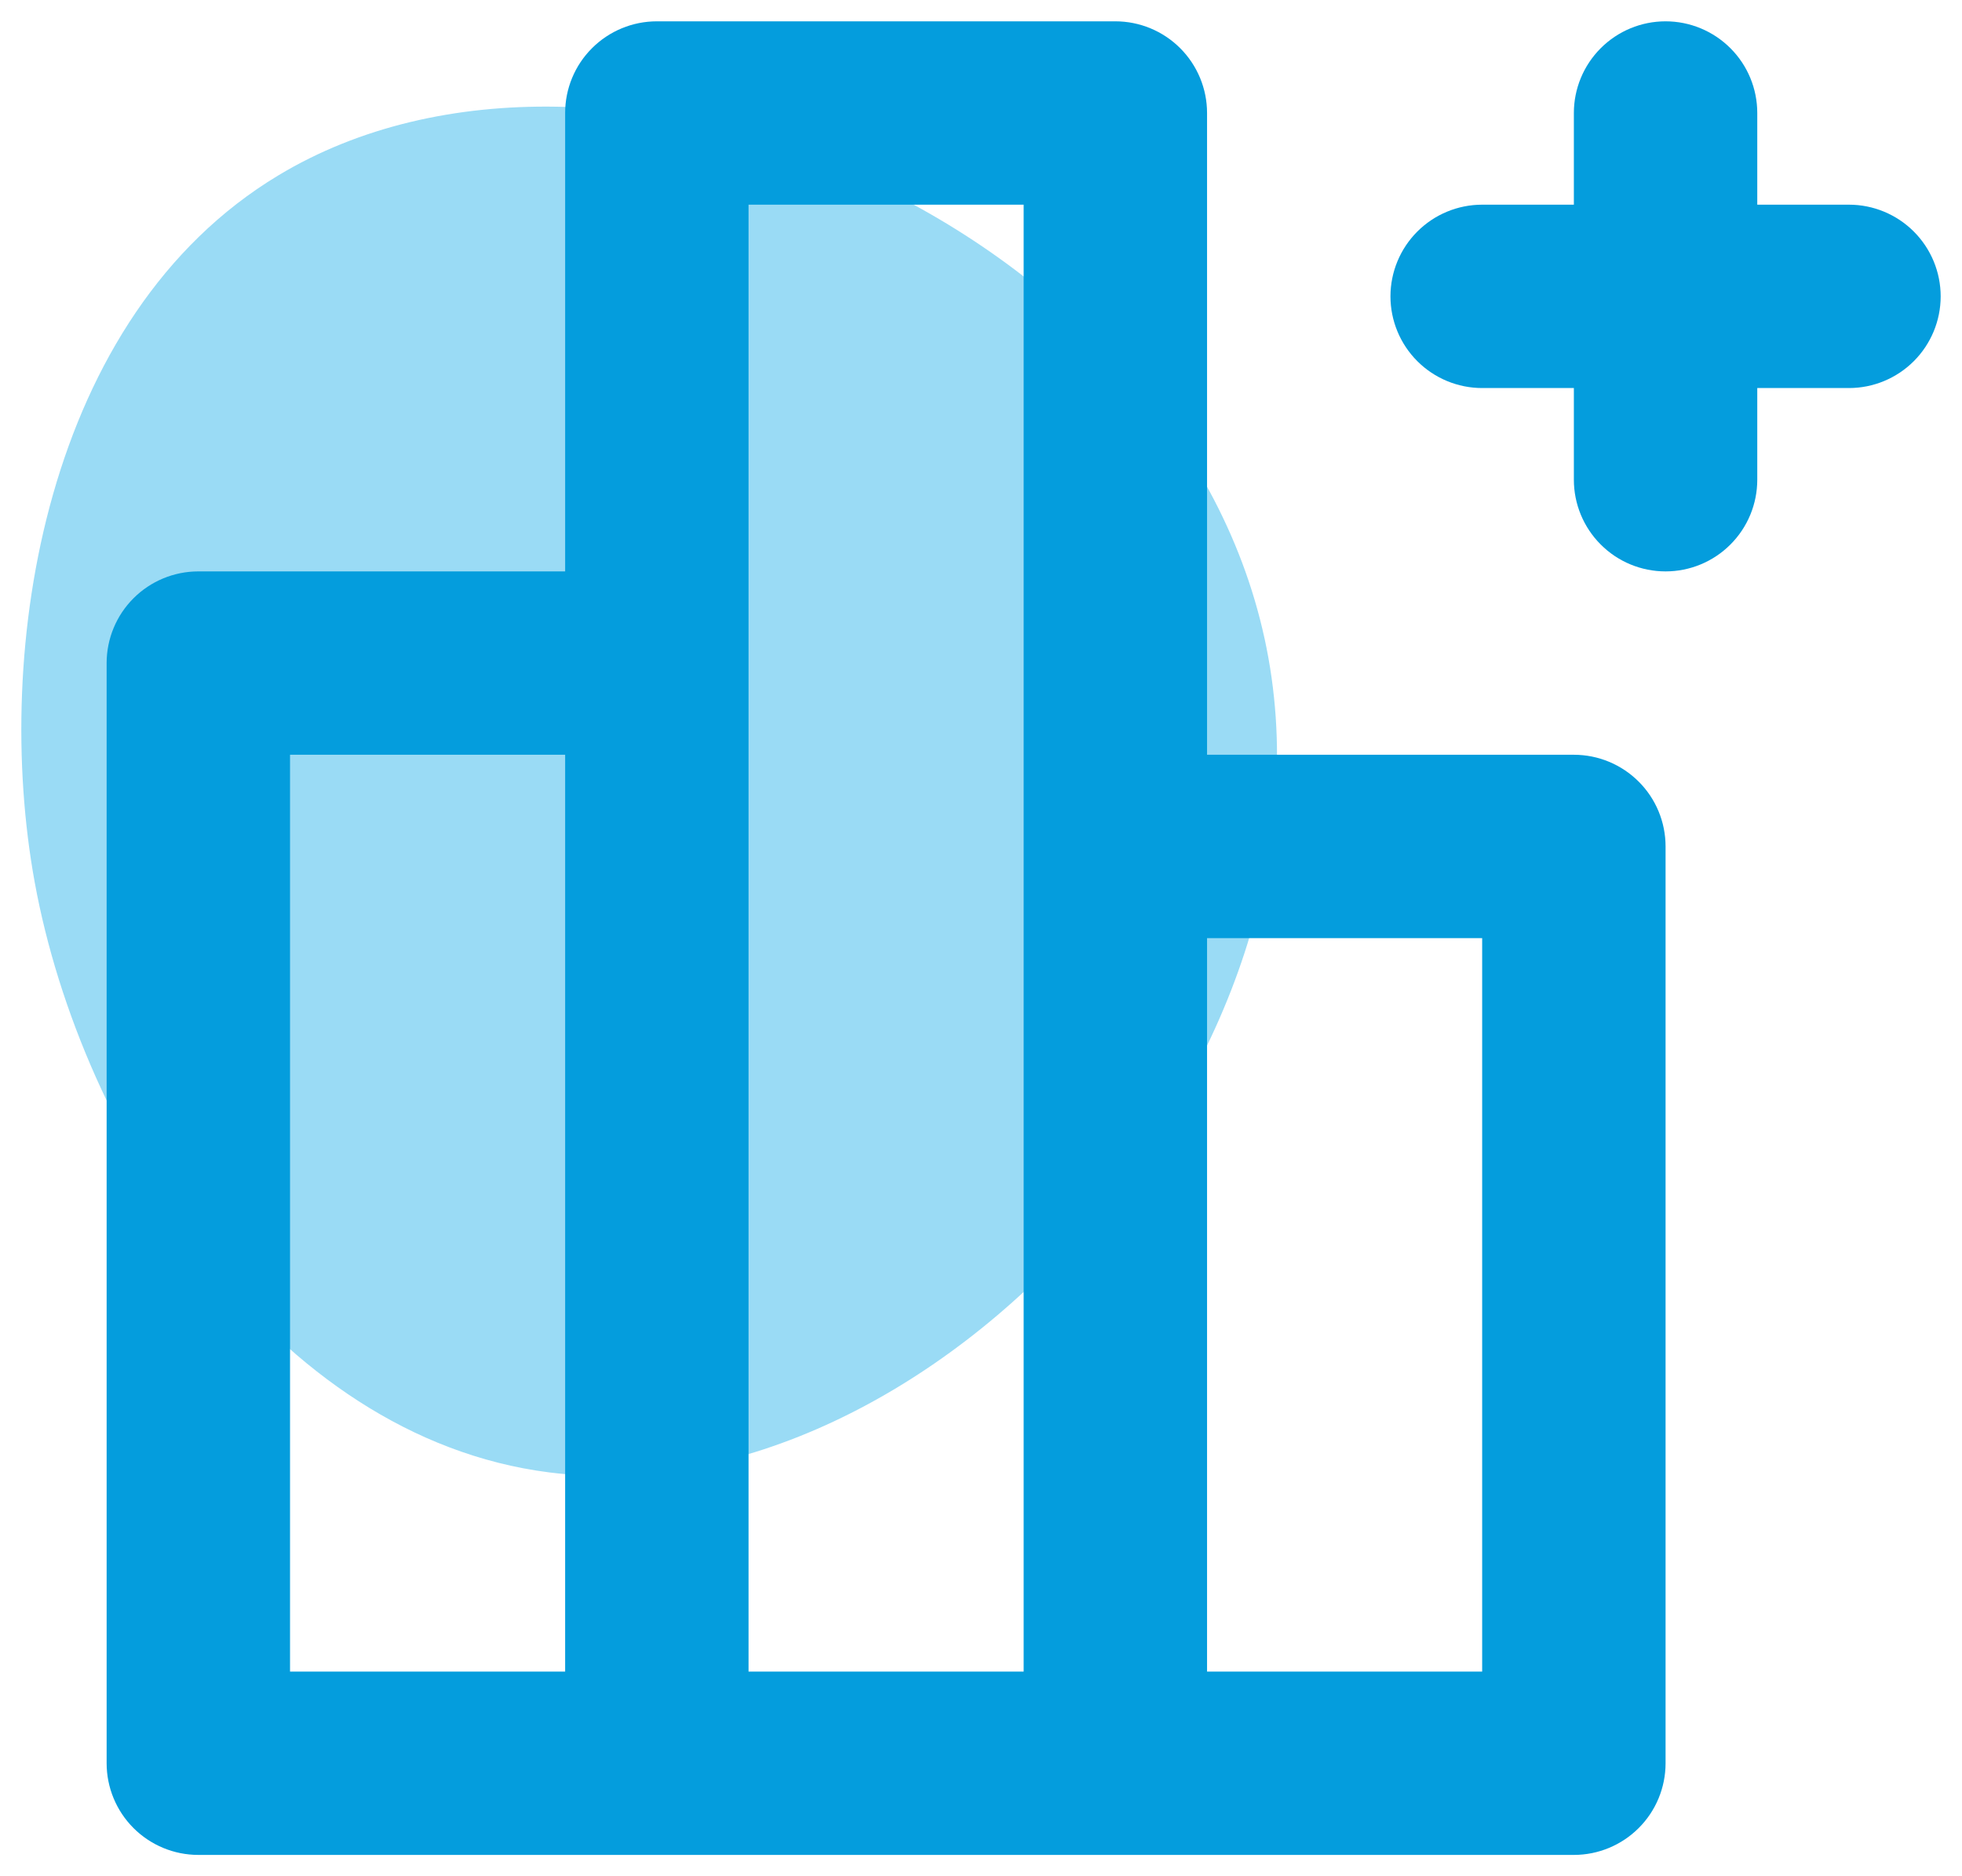
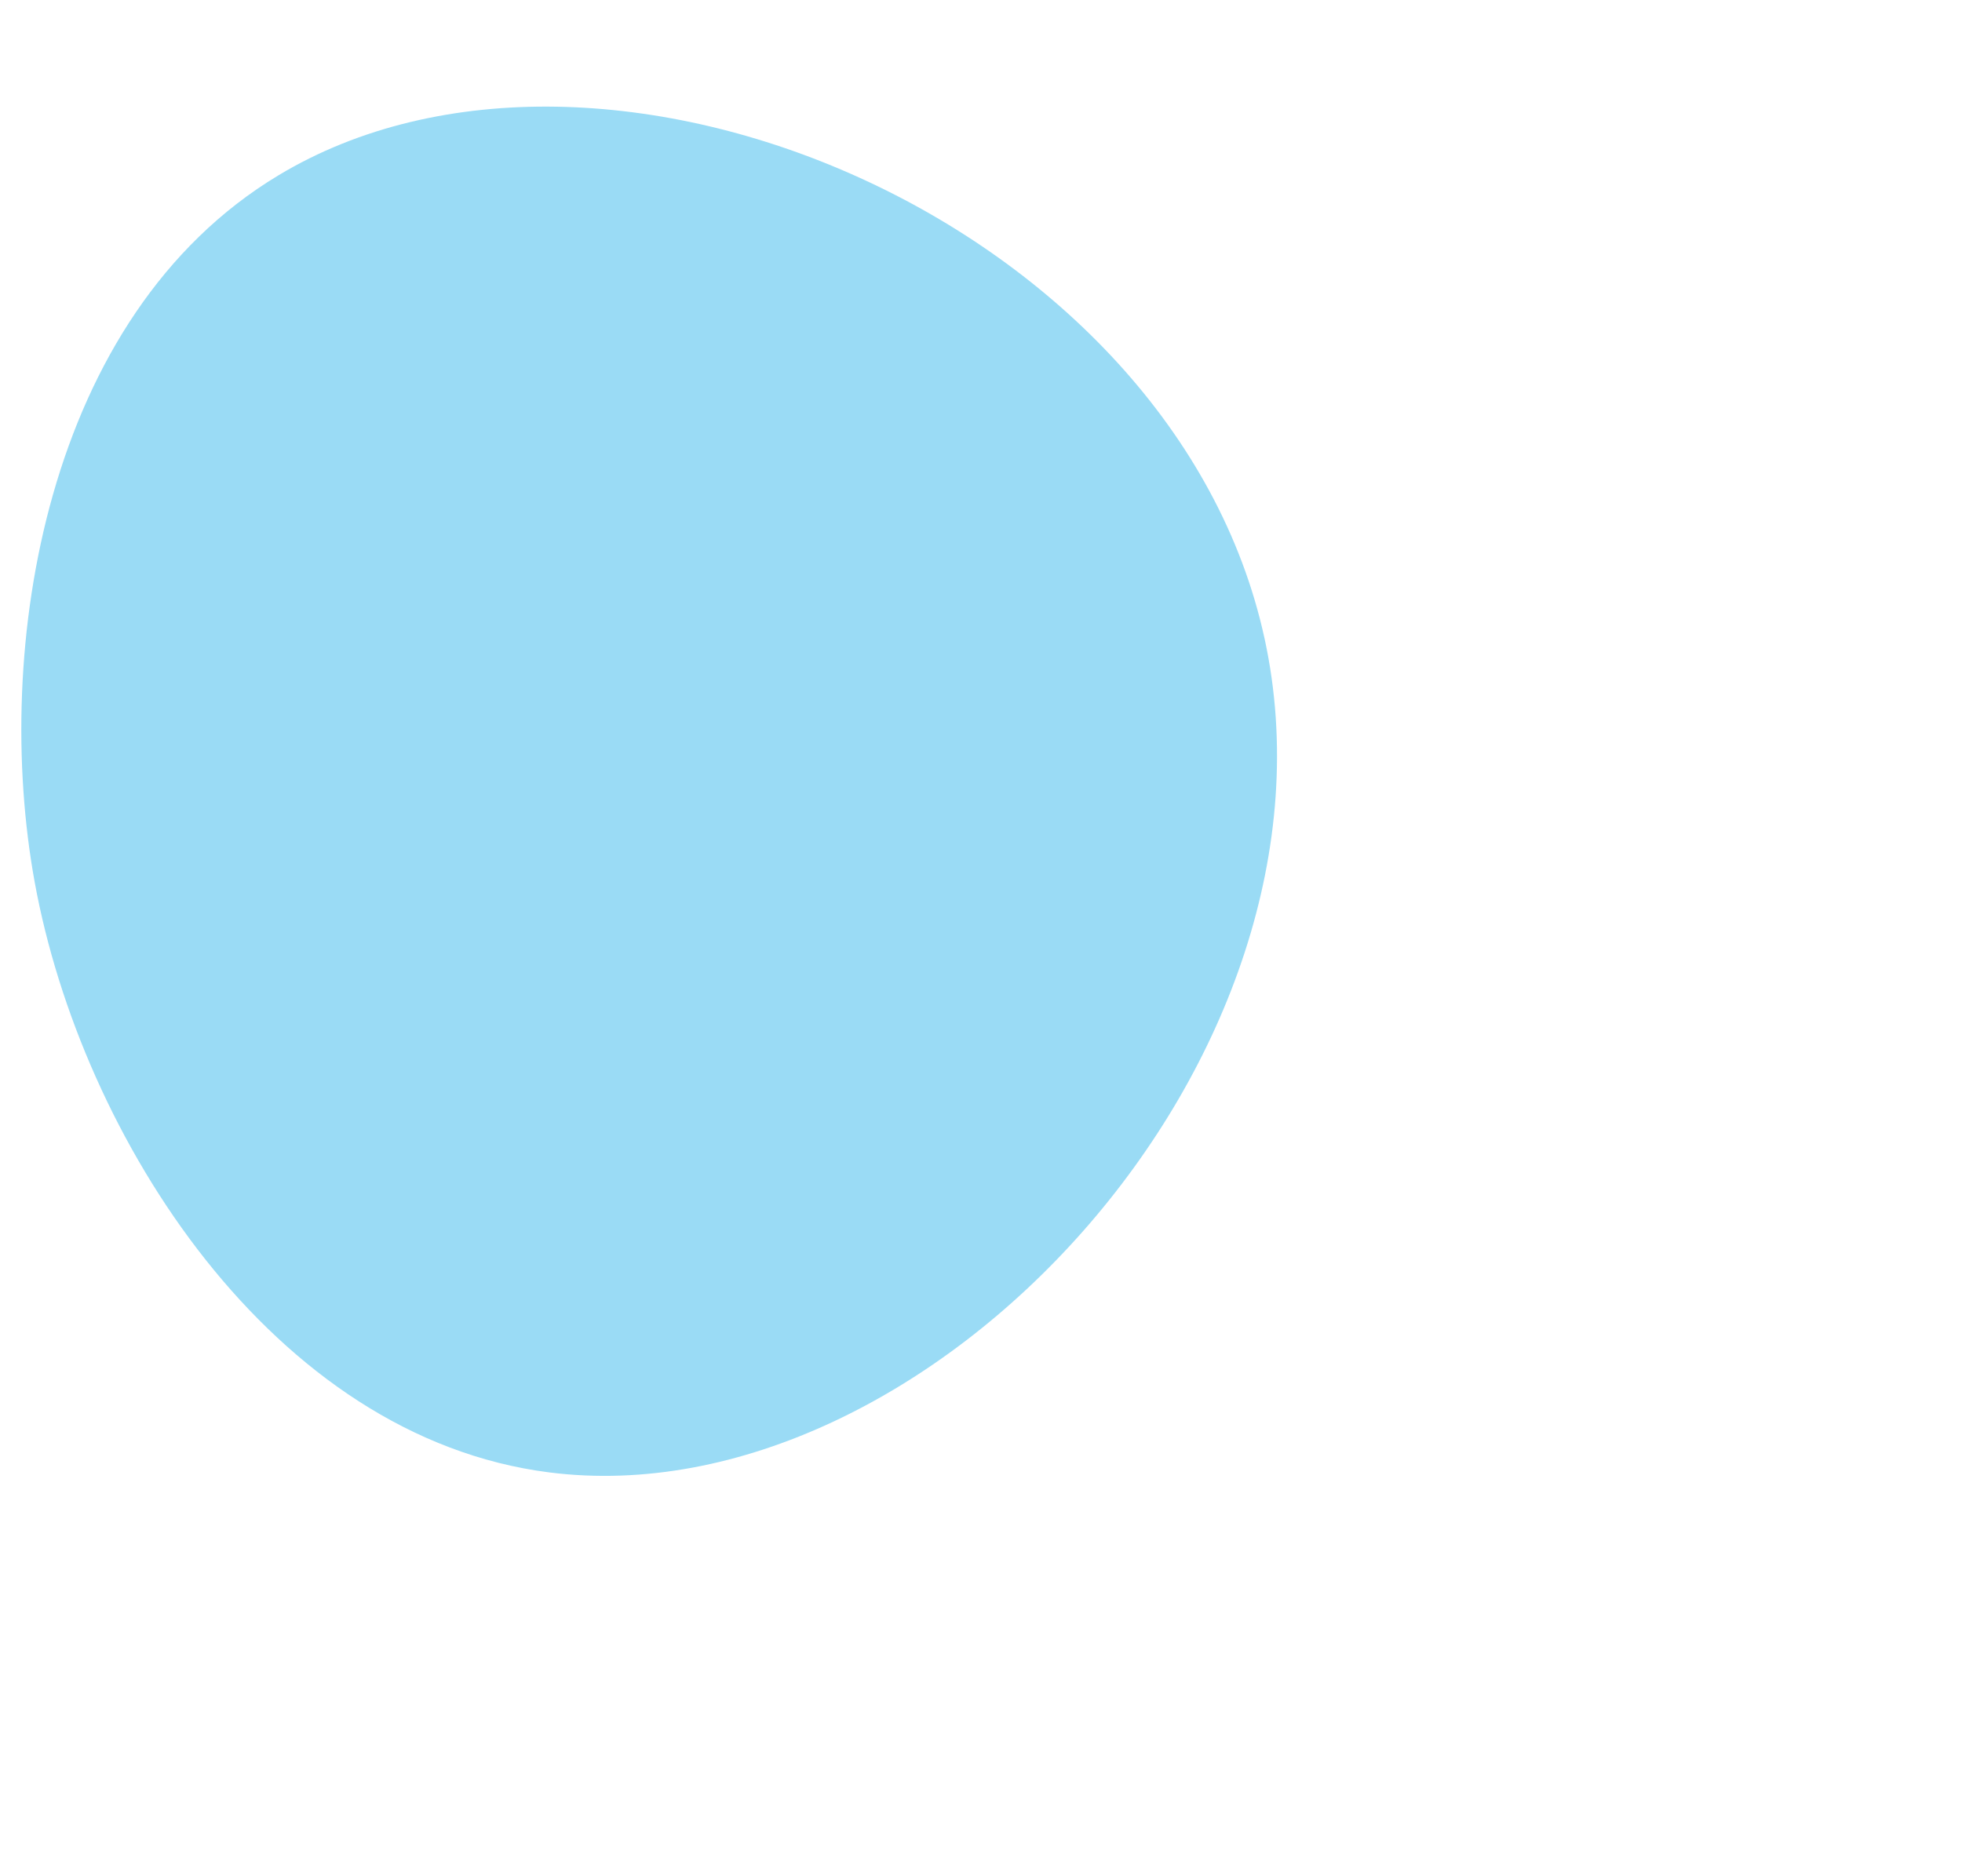
<svg xmlns="http://www.w3.org/2000/svg" width="46" height="44" viewBox="0 0 46 44" fill="none">
  <path d="M29.647 14.968C31.793 24.817 21.759 35.664 12.872 34.529C6.39 33.702 1.906 26.674 0.814 20.691C-0.183 15.23 1.056 7.406 6.524 4.114C14.149 -0.479 27.524 5.227 29.647 14.97" fill="#9ADBF5" />
-   <path d="M36.9 17.7H28.3V2.65C28.3 2.08 28.073 1.533 27.67 1.13C27.267 0.727 26.72 0.5 26.15 0.5H15.4C14.83 0.5 14.283 0.727 13.88 1.13C13.476 1.533 13.25 2.08 13.25 2.65V13.4H4.65C4.08 13.4 3.533 13.627 3.13 14.03C2.727 14.433 2.5 14.98 2.5 15.55V41.35C2.5 41.92 2.727 42.467 3.13 42.87C3.533 43.273 4.08 43.5 4.65 43.5H36.9C37.47 43.5 38.017 43.273 38.42 42.87C38.824 42.467 39.05 41.92 39.05 41.35V19.85C39.05 19.28 38.824 18.733 38.42 18.33C38.017 17.927 37.47 17.7 36.9 17.7ZM13.25 39.2H6.8V17.7H13.25V39.2ZM24 39.2H17.55V4.8H24V39.2ZM34.75 39.2H28.3V22H34.75V39.2ZM43.35 4.8H41.2V2.65C41.2 2.08 40.974 1.533 40.57 1.13C40.167 0.727 39.62 0.5 39.05 0.5C38.48 0.5 37.933 0.727 37.53 1.13C37.127 1.533 36.9 2.08 36.9 2.65V4.8H34.75C34.18 4.8 33.633 5.027 33.23 5.43C32.827 5.833 32.6 6.38 32.6 6.95C32.6 7.52 32.827 8.067 33.23 8.47C33.633 8.873 34.18 9.1 34.75 9.1H36.9V11.25C36.9 11.82 37.127 12.367 37.53 12.77C37.933 13.174 38.48 13.4 39.05 13.4C39.62 13.4 40.167 13.174 40.57 12.77C40.974 12.367 41.2 11.82 41.2 11.25V9.1H43.35C43.92 9.1 44.467 8.873 44.87 8.47C45.273 8.067 45.5 7.52 45.5 6.95C45.5 6.38 45.273 5.833 44.87 5.43C44.467 5.027 43.92 4.8 43.35 4.8Z" fill="#049DDD" />
</svg>